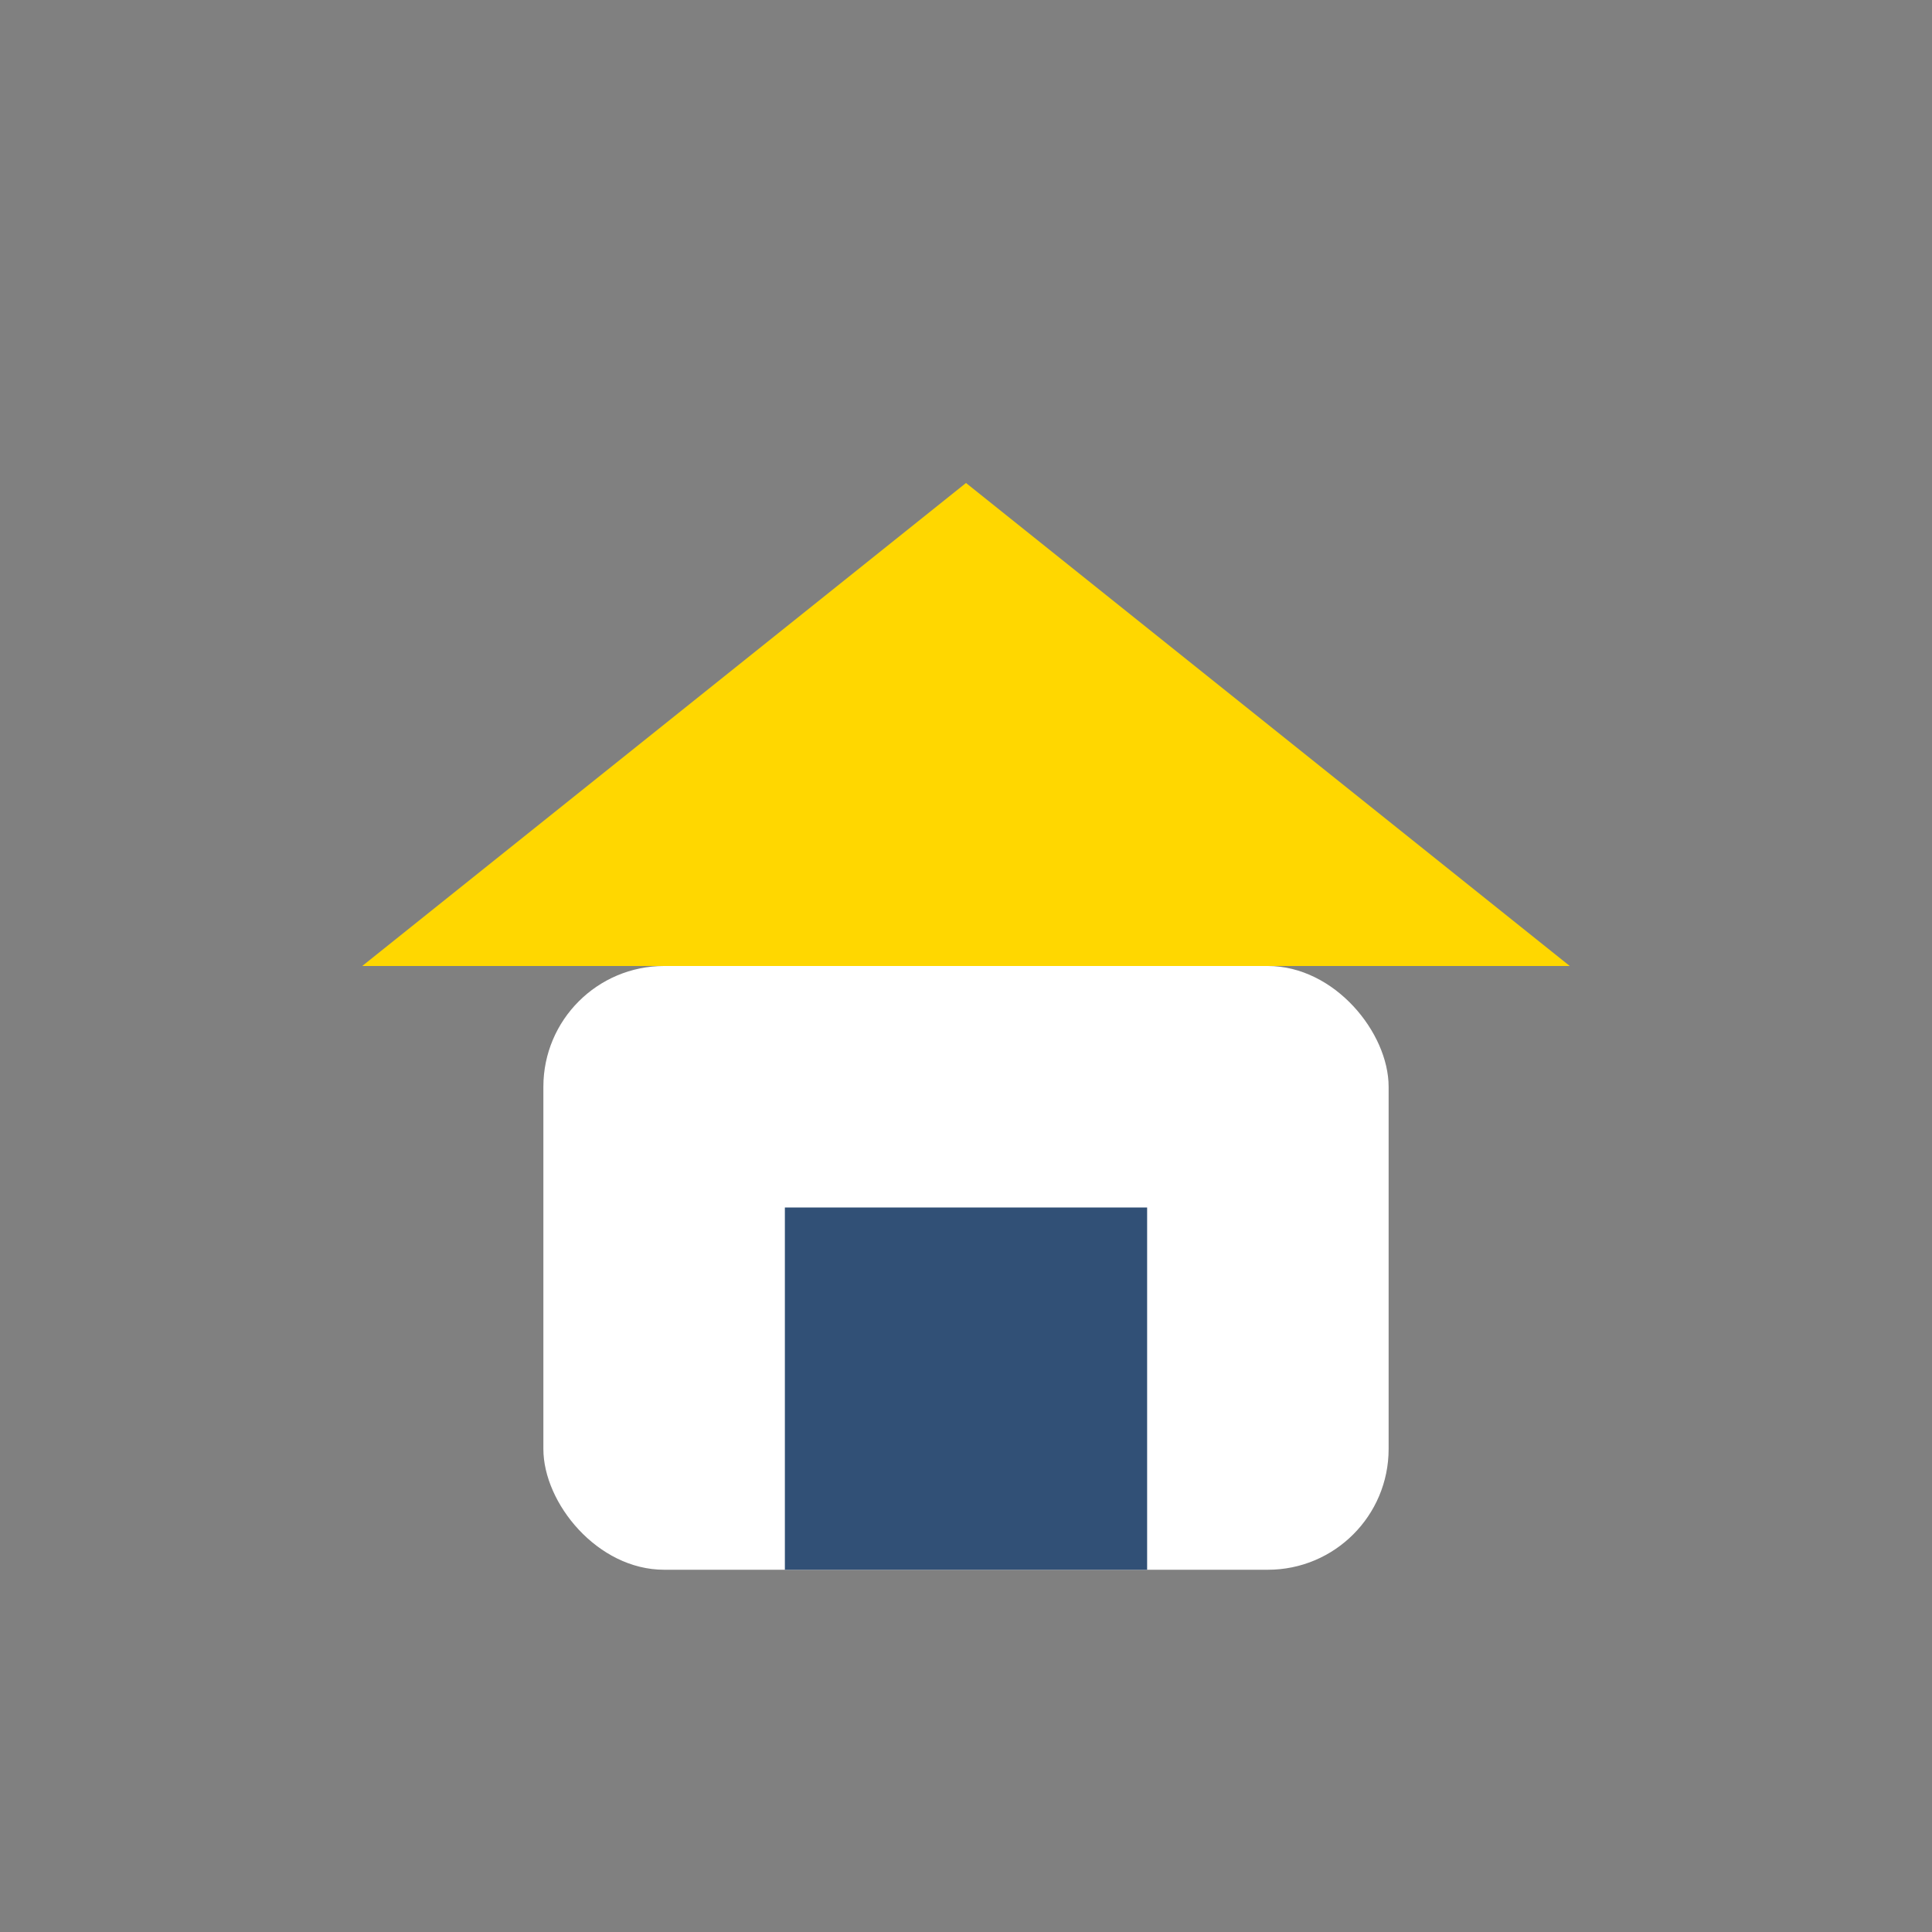
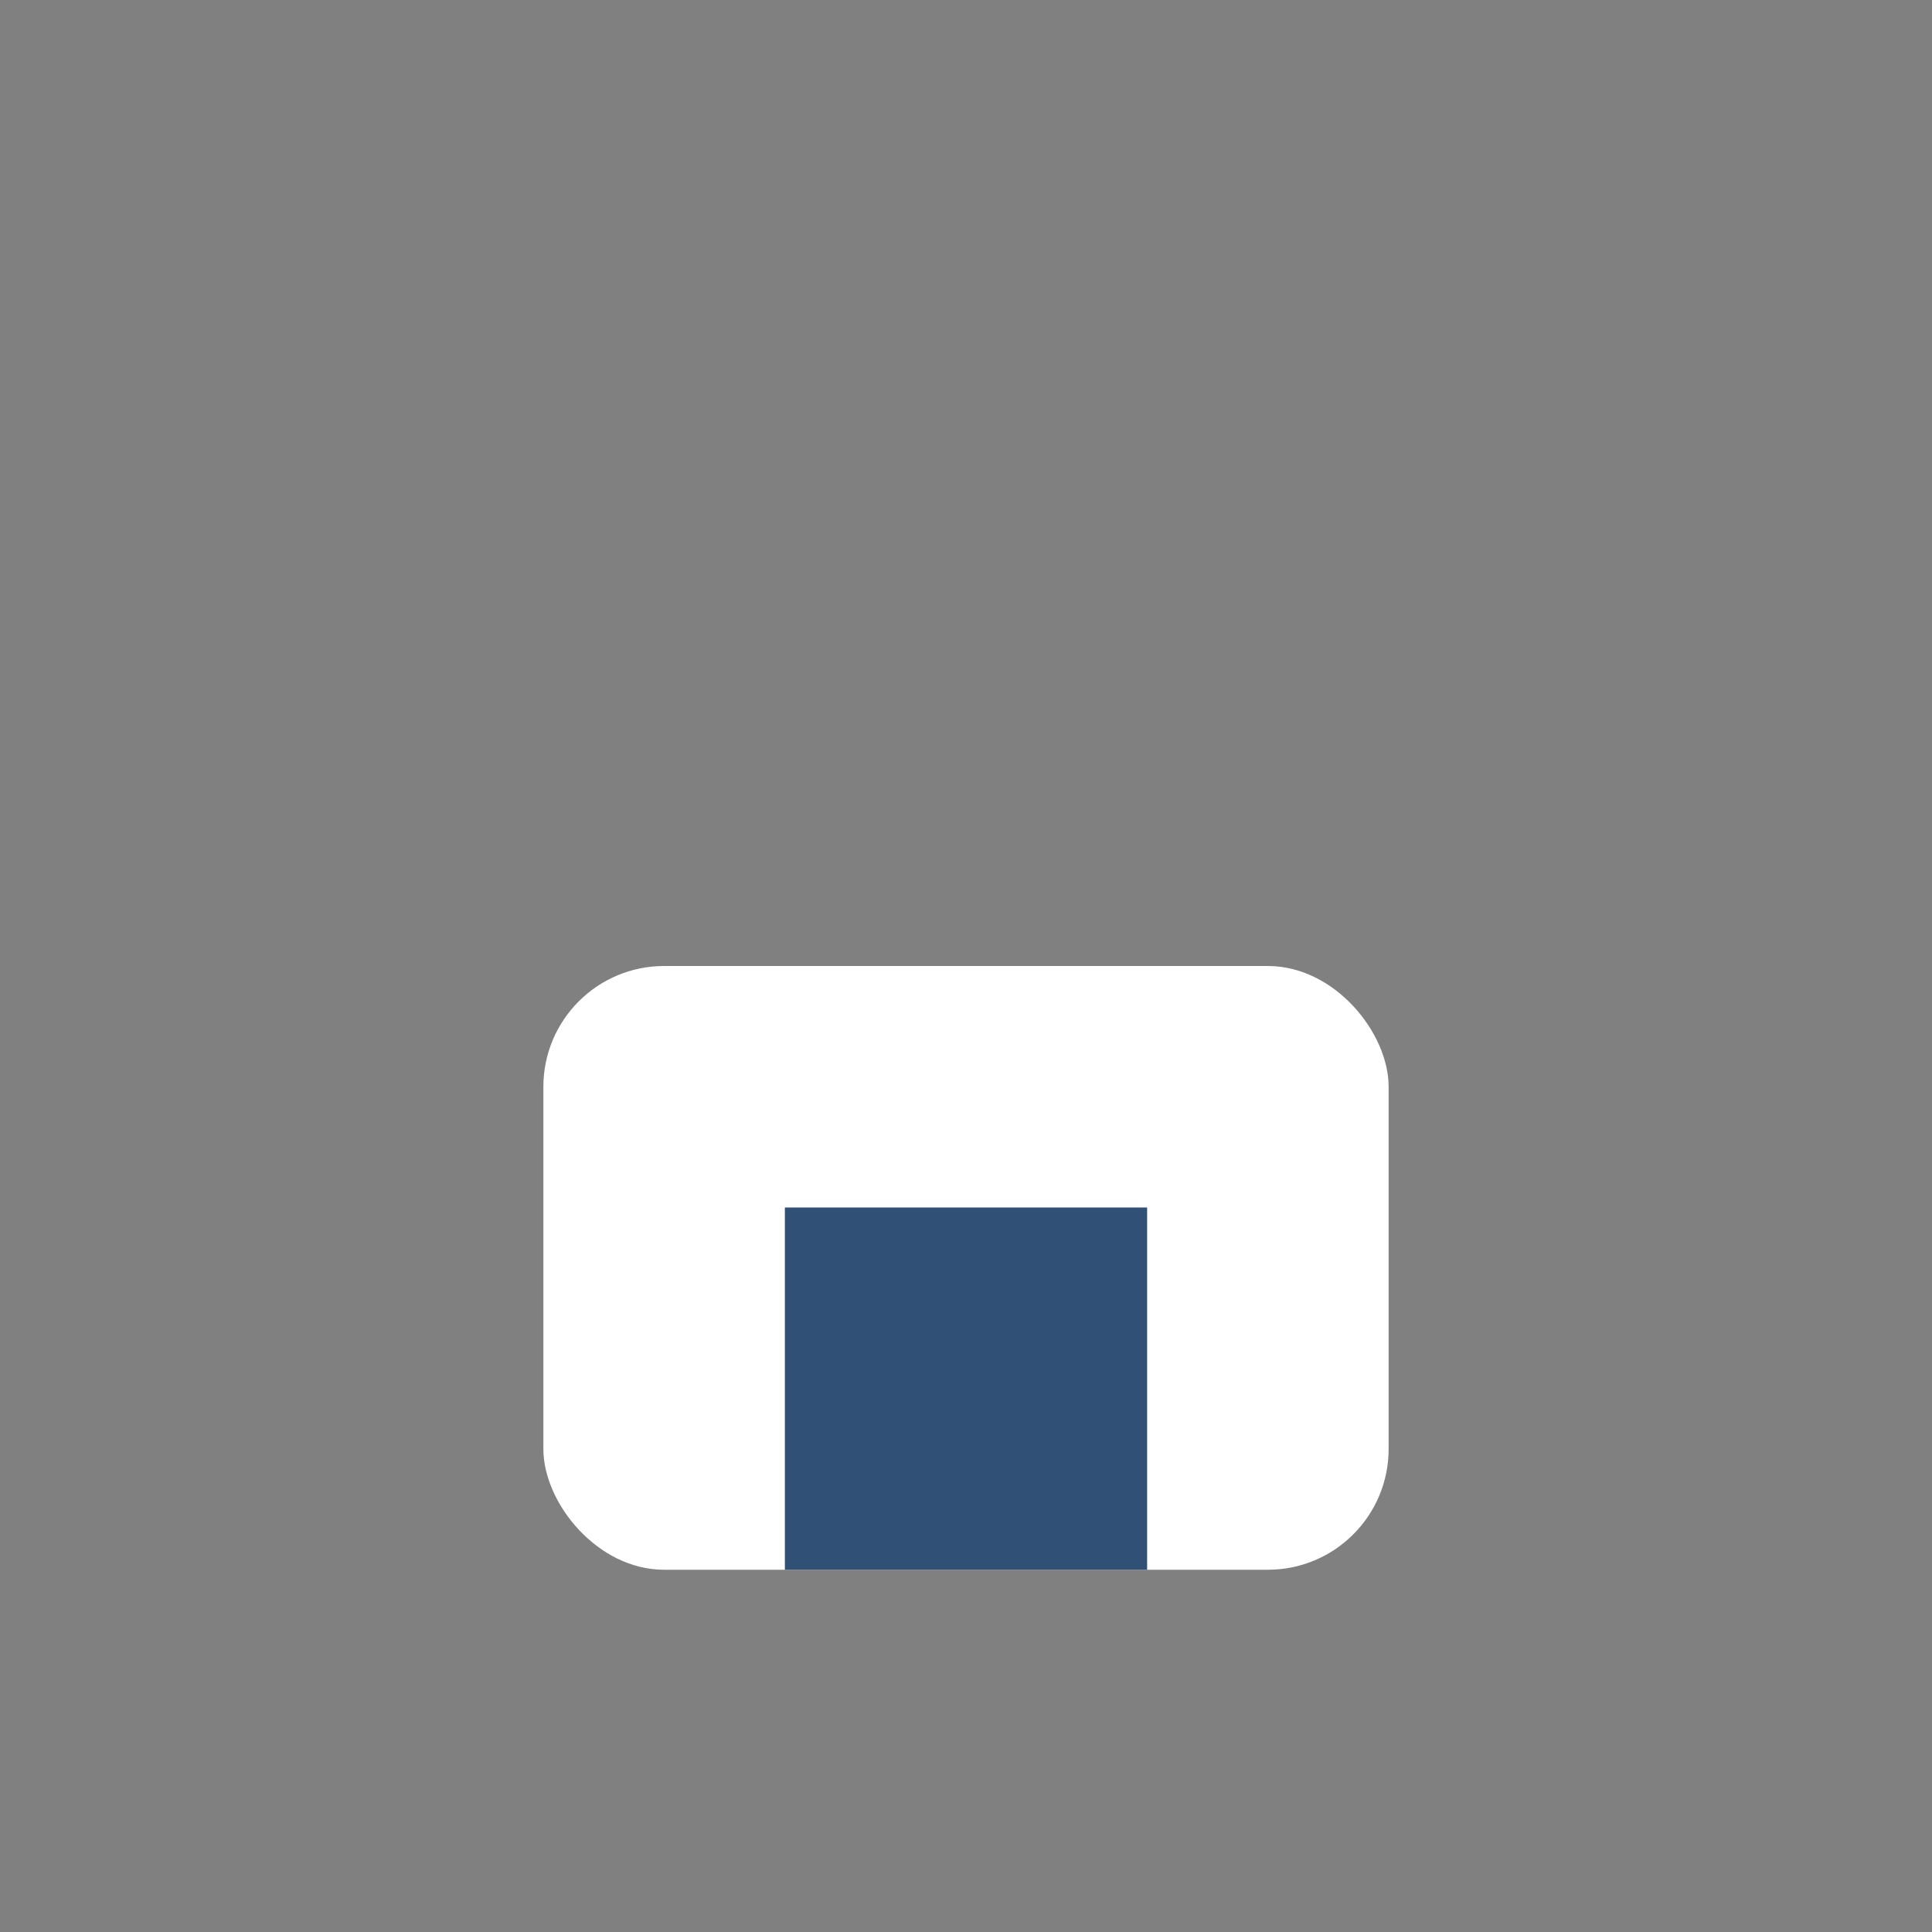
<svg xmlns="http://www.w3.org/2000/svg" width="32" height="32" viewBox="0 0 32 32">
  <rect x="0" y="0" width="32" height="32" fill="#808080" stroke="none" />
  <rect x="9" y="16" width="14" height="10" rx="2" fill="#FFF" />
-   <polygon points="16,8 6,16 26,16" fill="#FFD700" />
  <rect x="13" y="20" width="6" height="6" fill="#315076" />
</svg>